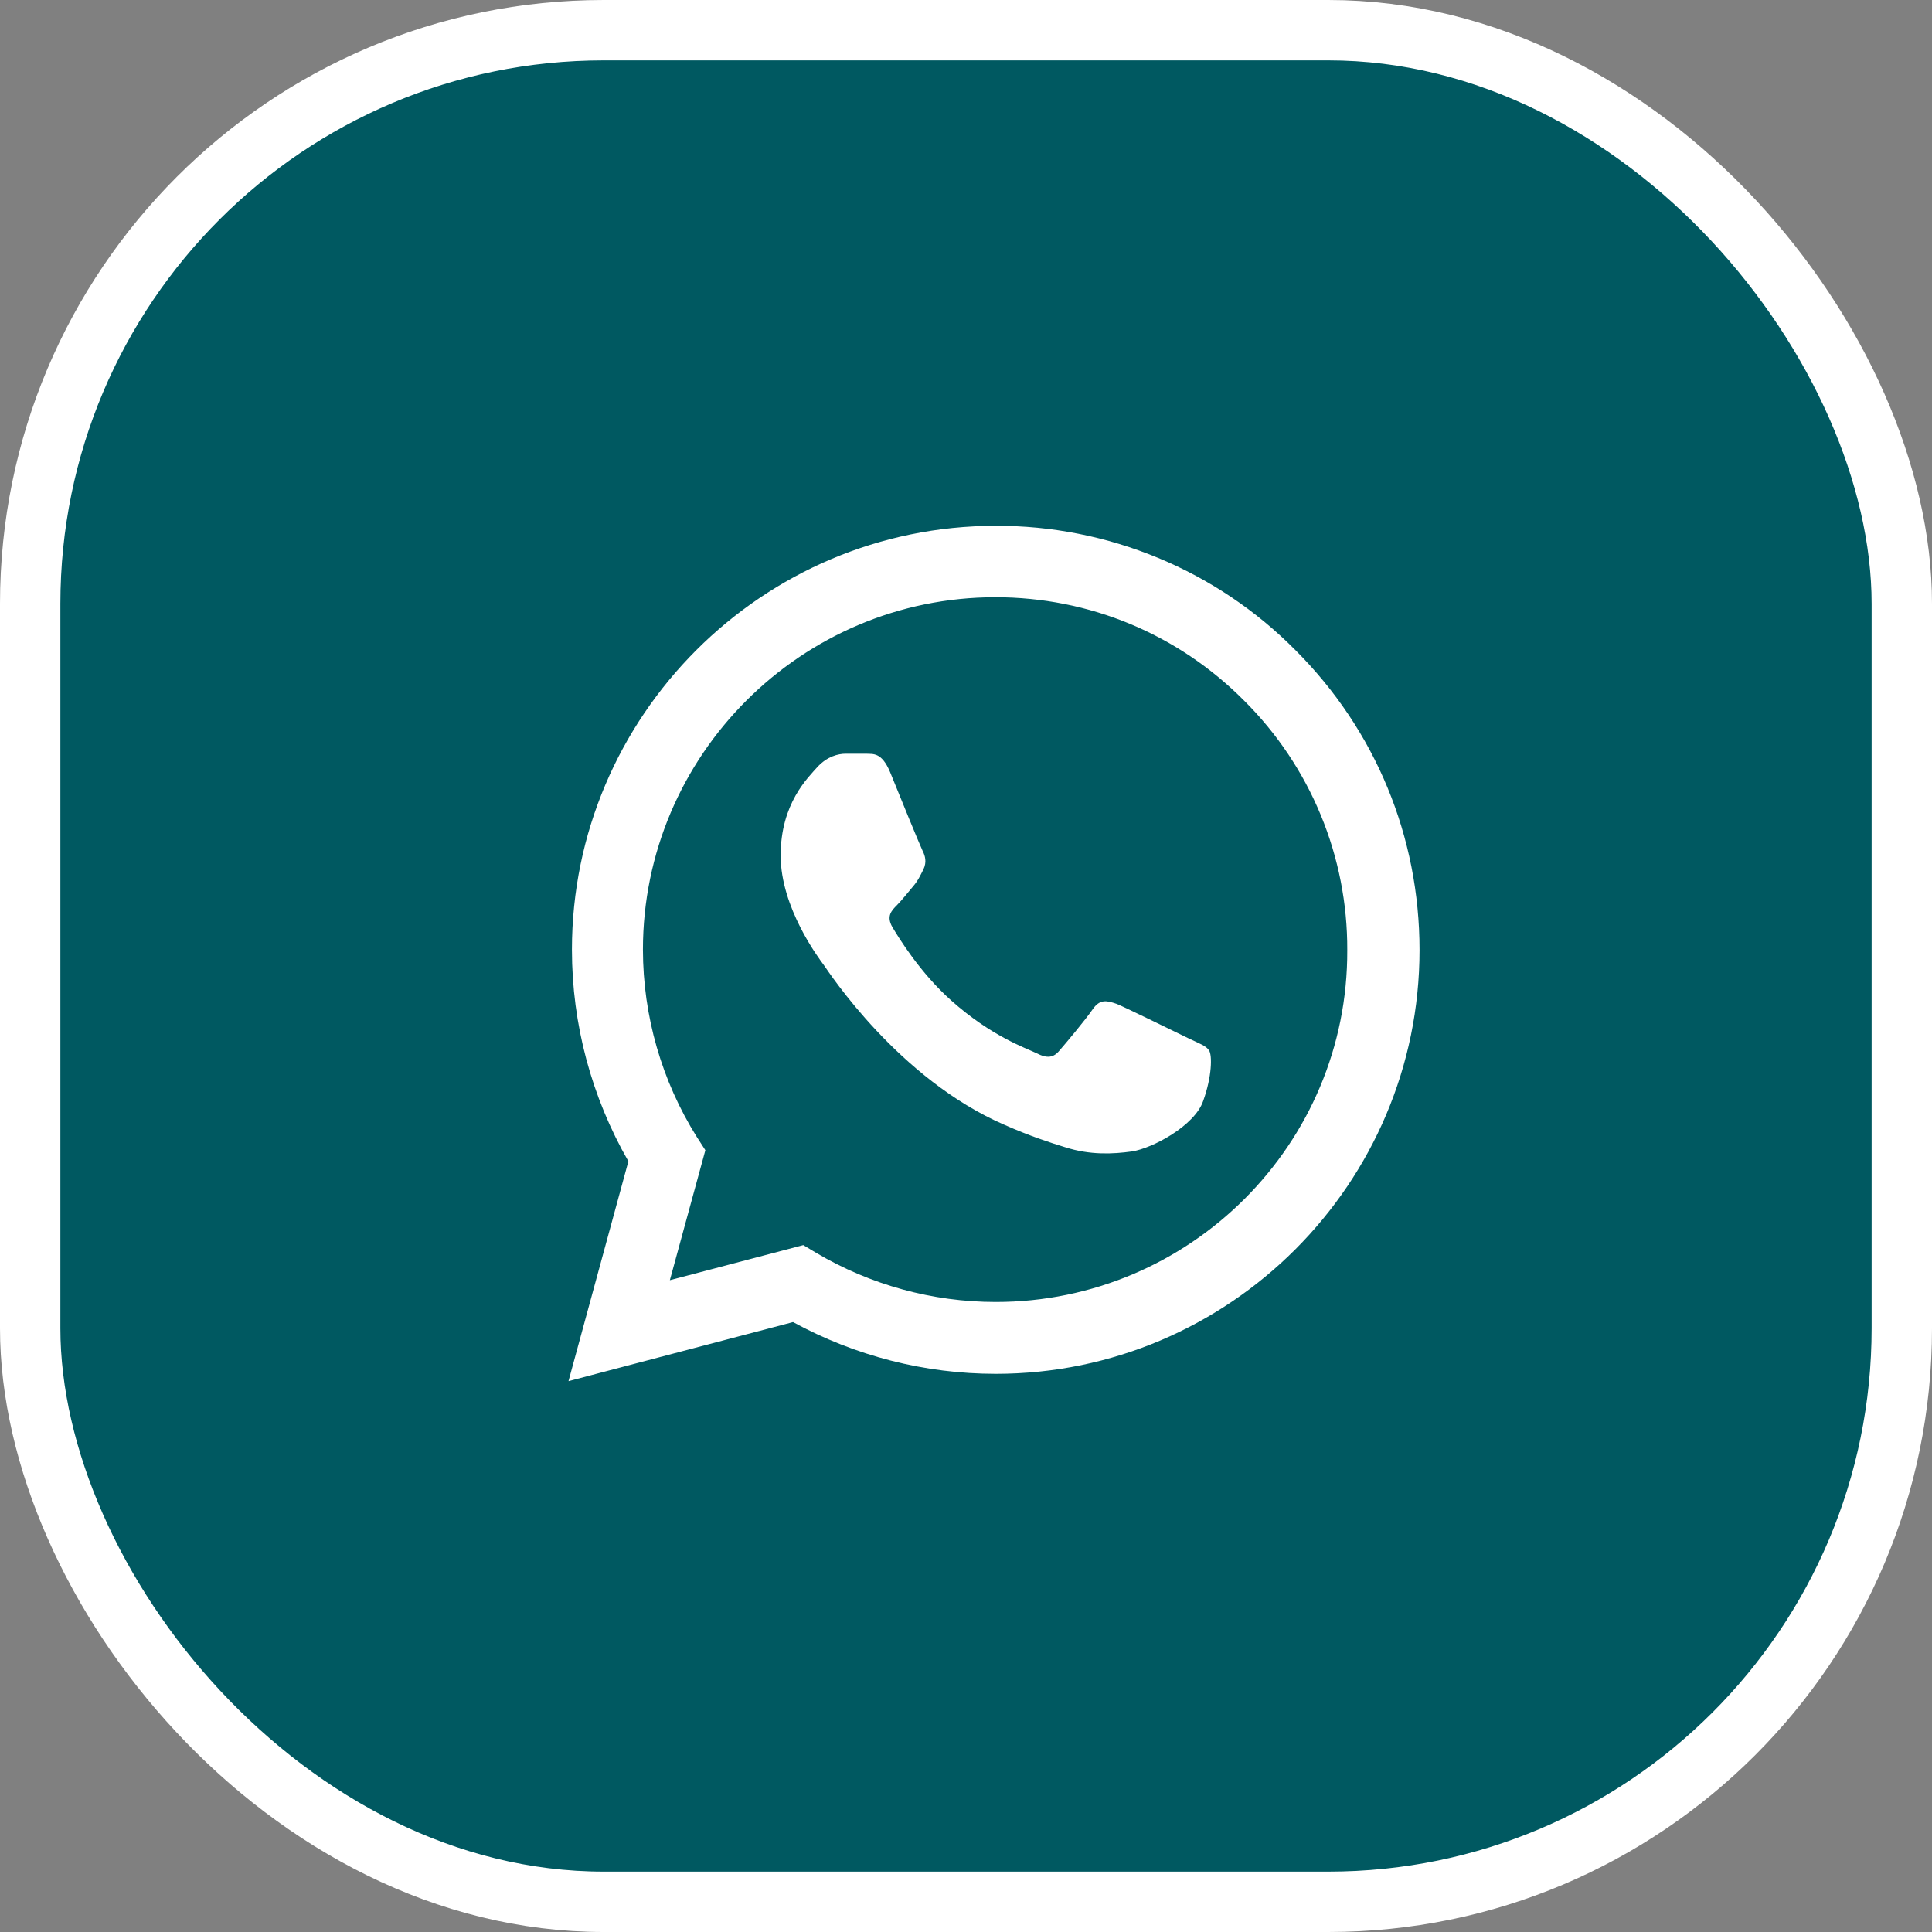
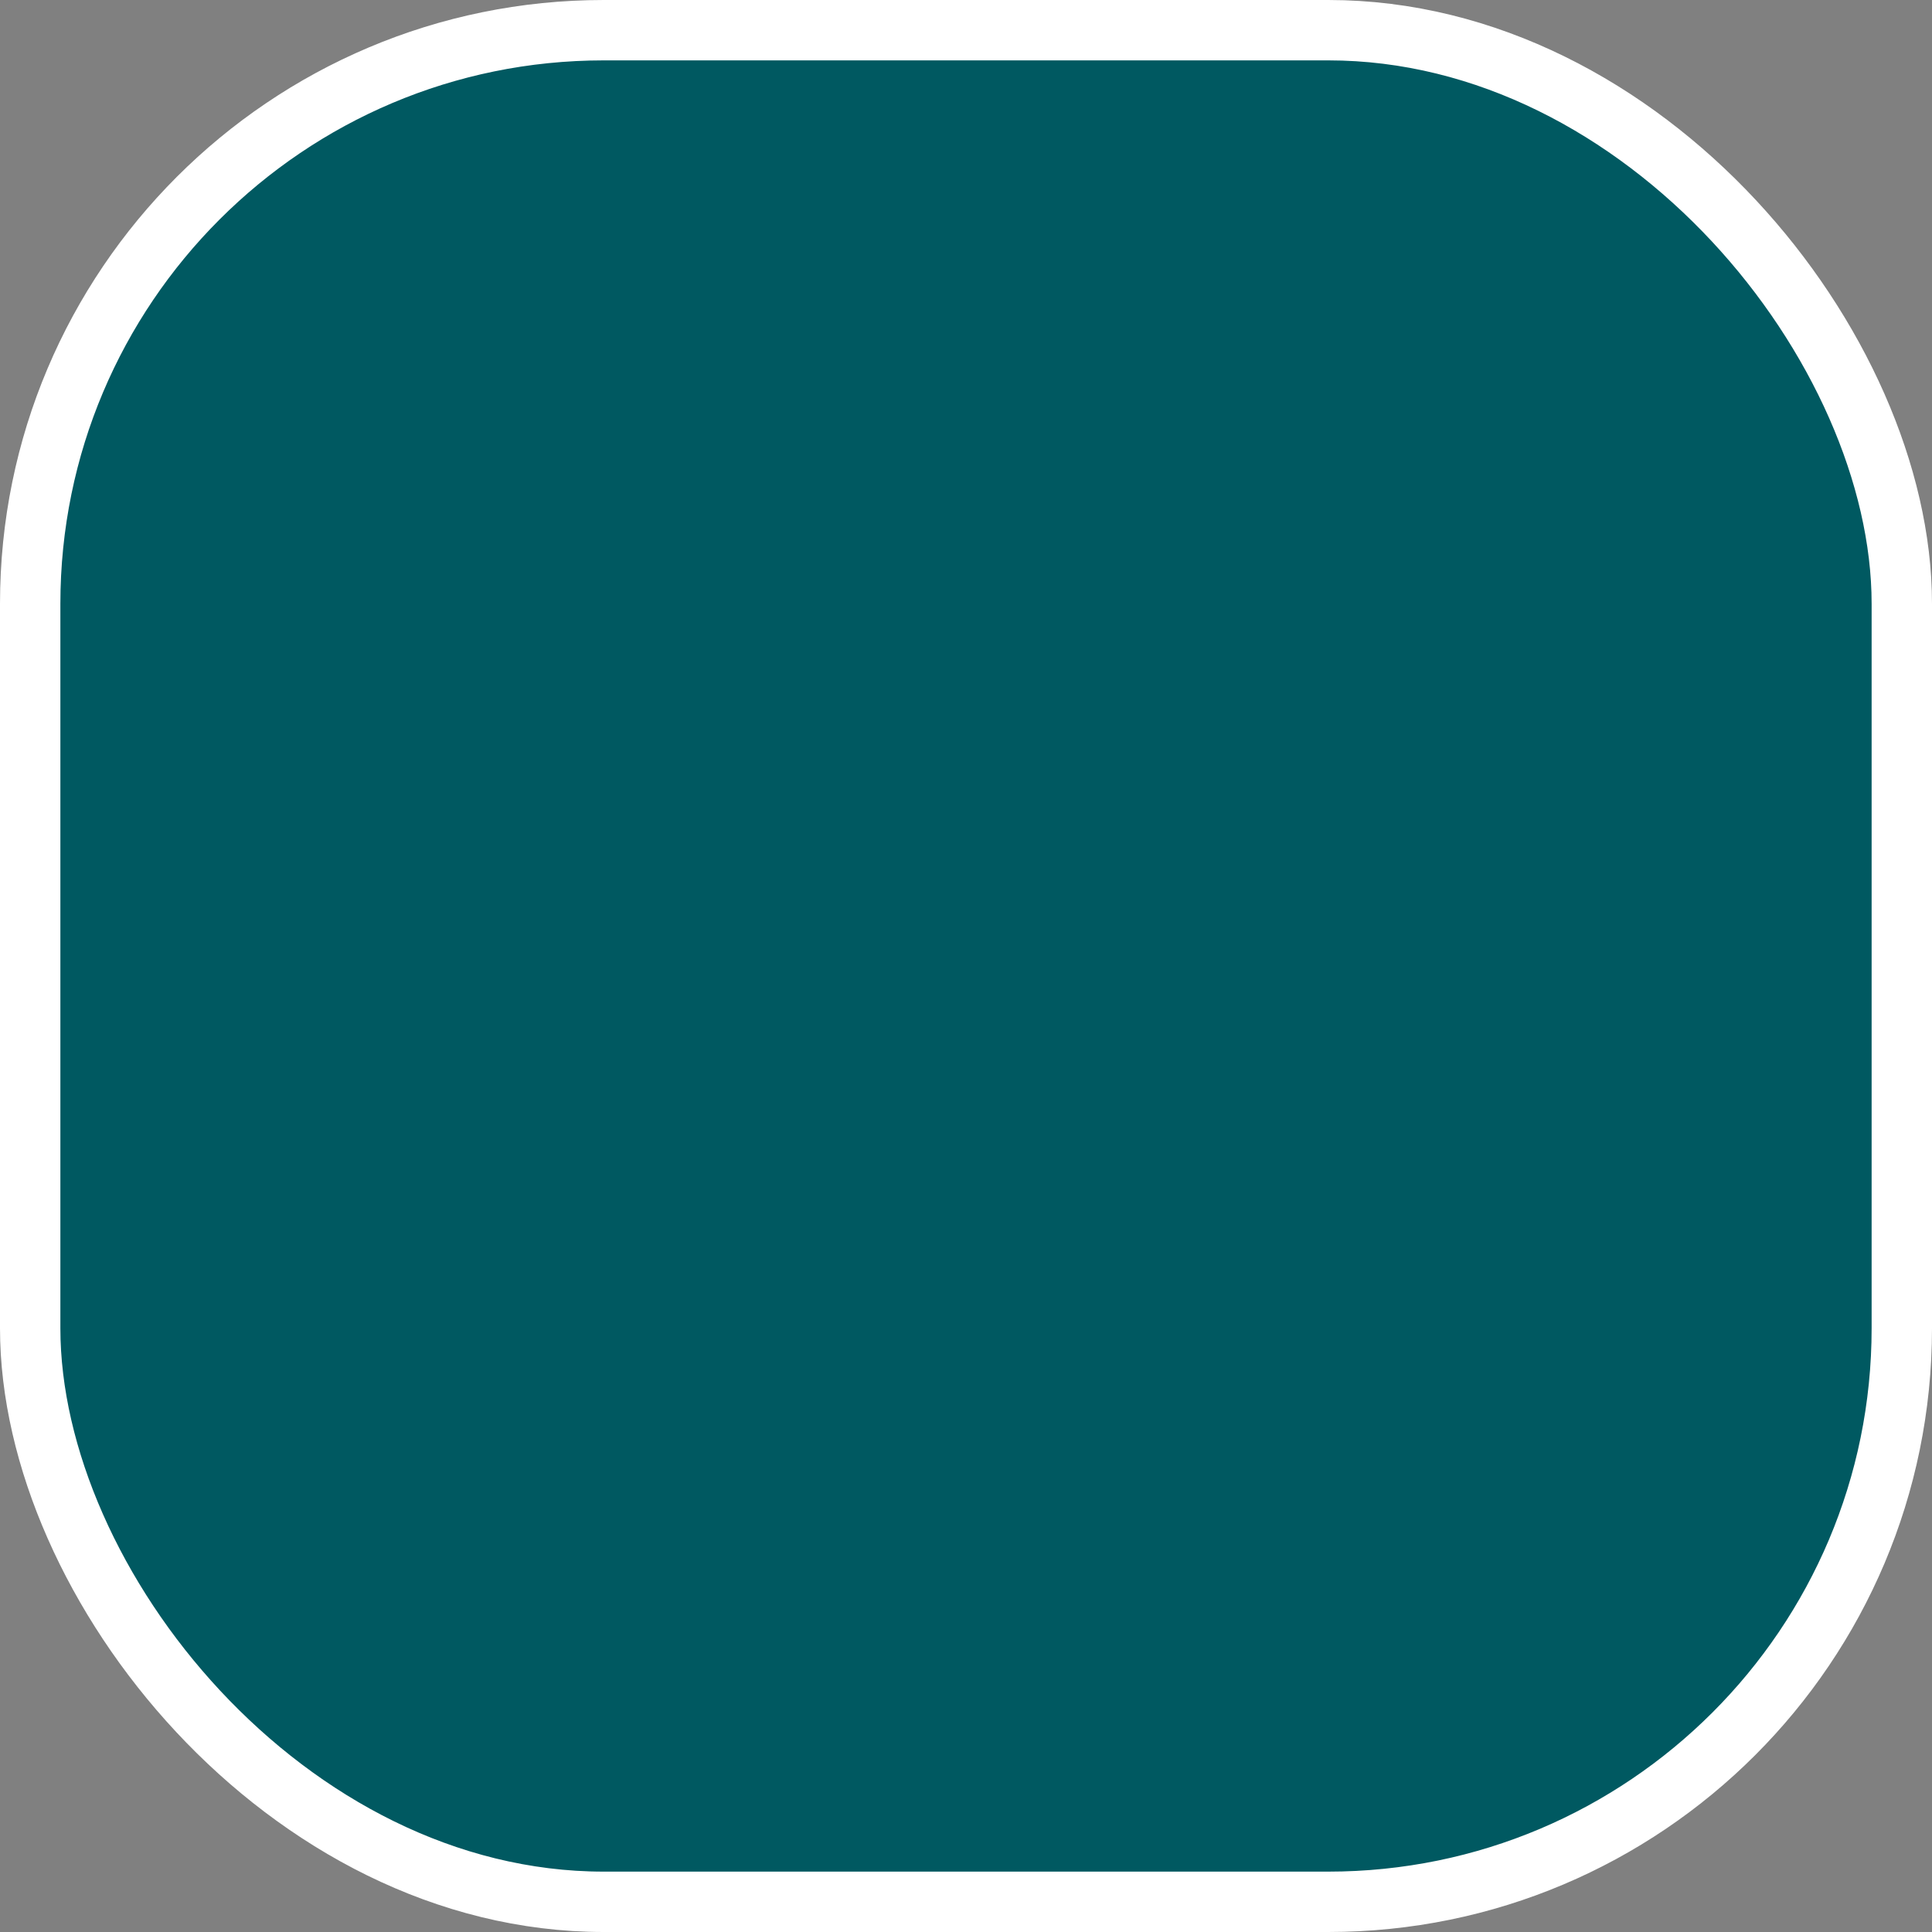
<svg xmlns="http://www.w3.org/2000/svg" width="32" height="32" viewBox="0 0 32 32" fill="none">
  <rect x="0" y="0" width="32" height="32" fill="#808080" stroke="none" />
  <rect x="0.5" y="0.5" width="31" height="31" rx="9.5" fill="#005961" stroke="white" />
-   <path d="M21.458 10.77C20.809 10.114 20.035 9.594 19.183 9.241C18.33 8.887 17.416 8.706 16.493 8.709C12.625 8.709 9.473 11.861 9.473 15.729C9.473 16.968 9.799 18.172 10.408 19.235L9.416 22.876L13.135 21.898C14.162 22.458 15.317 22.755 16.493 22.755C20.36 22.755 23.512 19.603 23.512 15.736C23.512 13.859 22.783 12.095 21.458 10.77ZM16.493 21.565C15.444 21.565 14.417 21.282 13.518 20.751L13.305 20.623L11.095 21.204L11.683 19.051L11.541 18.831C10.959 17.901 10.65 16.826 10.649 15.729C10.649 12.513 13.27 9.892 16.486 9.892C18.044 9.892 19.51 10.501 20.608 11.606C21.152 12.147 21.583 12.791 21.876 13.5C22.169 14.209 22.318 14.969 22.315 15.736C22.329 18.951 19.709 21.565 16.493 21.565ZM19.694 17.202C19.517 17.117 18.653 16.692 18.497 16.628C18.334 16.572 18.221 16.543 18.101 16.713C17.98 16.89 17.647 17.287 17.548 17.4C17.449 17.521 17.343 17.535 17.166 17.443C16.989 17.358 16.422 17.166 15.756 16.572C15.232 16.104 14.885 15.53 14.779 15.353C14.679 15.176 14.764 15.084 14.857 14.992C14.934 14.914 15.034 14.787 15.119 14.687C15.204 14.588 15.239 14.51 15.296 14.397C15.352 14.277 15.324 14.177 15.281 14.092C15.239 14.007 14.885 13.143 14.743 12.789C14.601 12.449 14.453 12.492 14.347 12.484H14.007C13.886 12.484 13.702 12.527 13.539 12.704C13.383 12.881 12.93 13.306 12.93 14.17C12.93 15.034 13.56 15.87 13.645 15.984C13.73 16.104 14.885 17.875 16.642 18.633C17.059 18.817 17.385 18.923 17.64 19.001C18.058 19.136 18.441 19.114 18.745 19.072C19.085 19.022 19.787 18.647 19.928 18.236C20.077 17.825 20.077 17.478 20.027 17.4C19.978 17.322 19.872 17.287 19.694 17.202Z" fill="white" />
</svg>